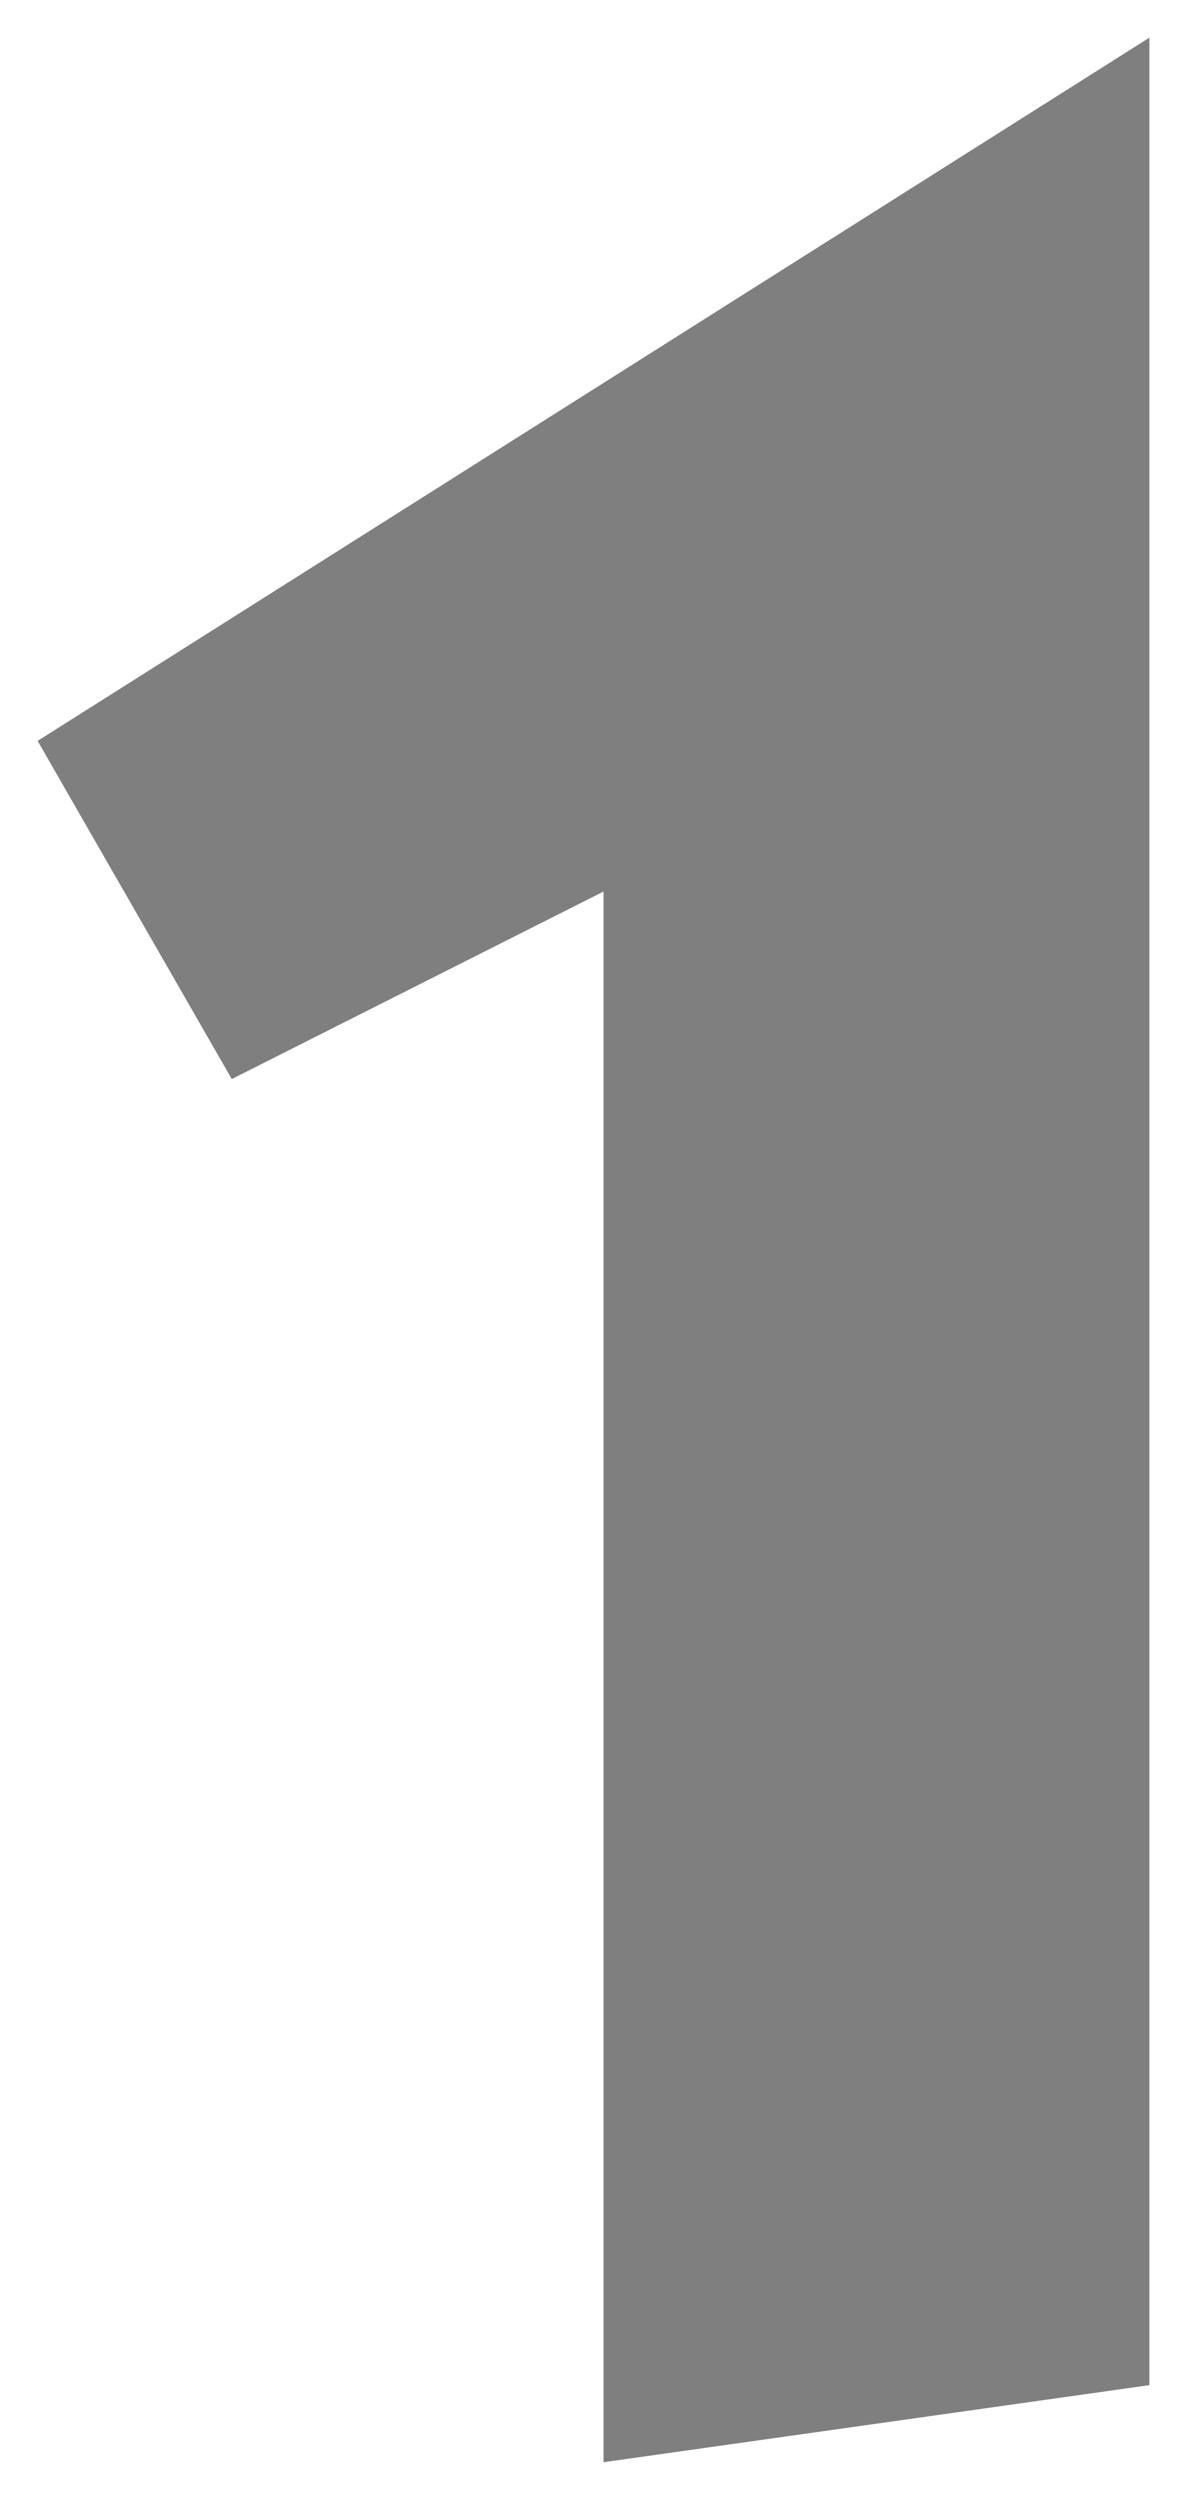
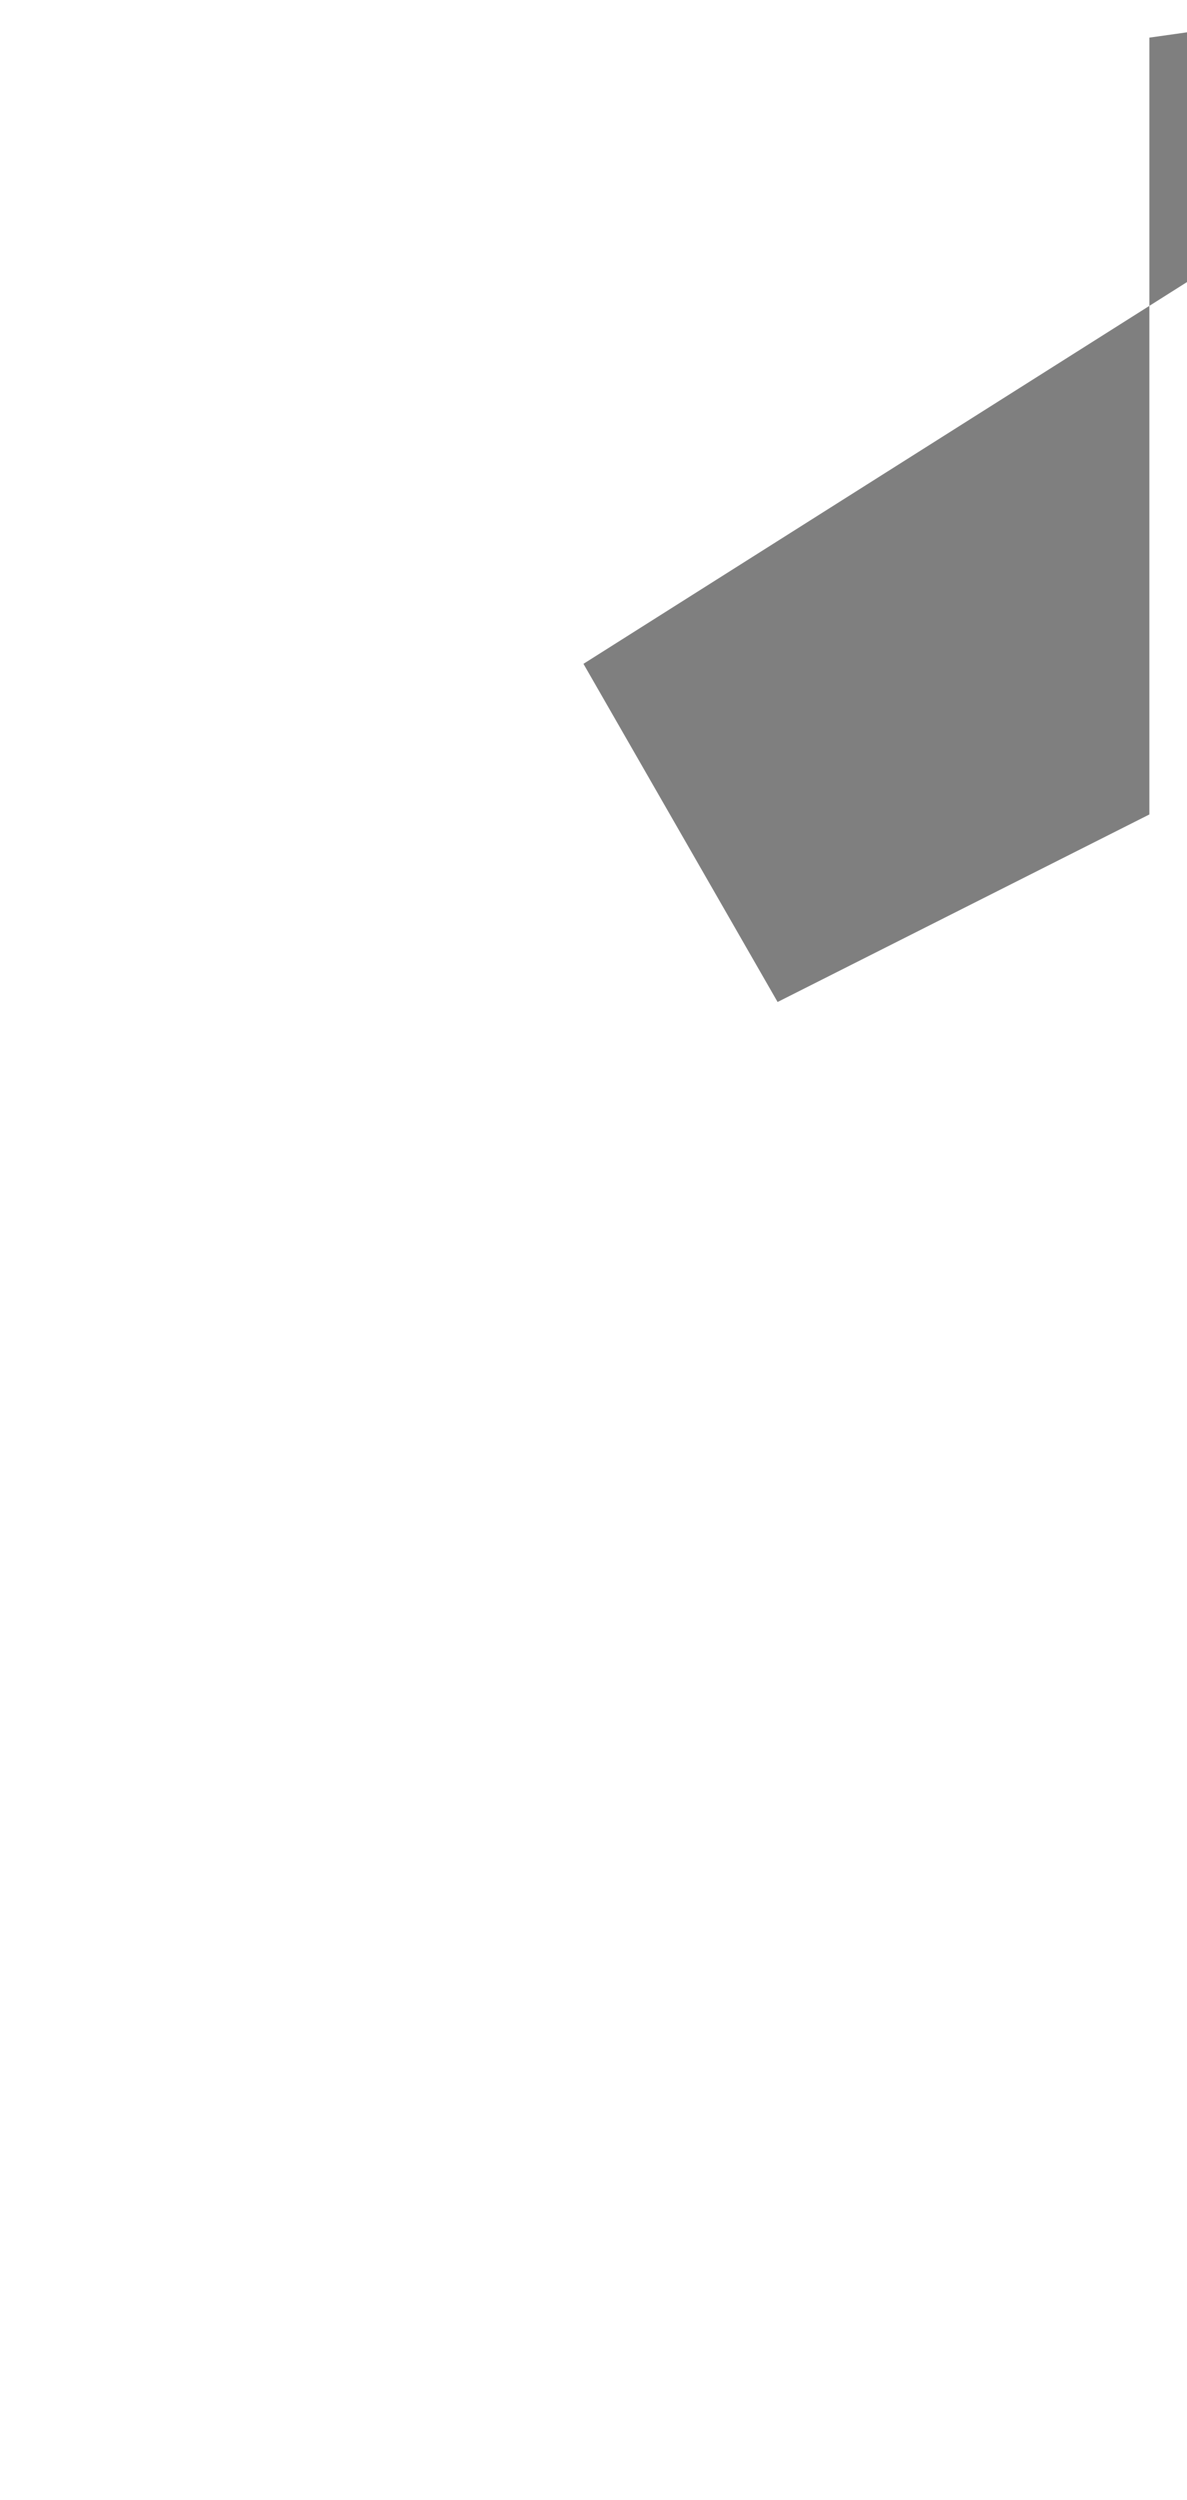
<svg xmlns="http://www.w3.org/2000/svg" width="31.548" height="66.436">
  <g>
    <title>Layer 1</title>
    <g id="layer1">
-       <path d="m30.548,1l0,62.388l-14.507,2.048l0,-41.743l-9.881,4.984l-5.16,-8.987l29.548,-18.689z" fill="#7f7f7f" id="path2589" />
+       <path d="m30.548,1l0,62.388l0,-41.743l-9.881,4.984l-5.16,-8.987l29.548,-18.689z" fill="#7f7f7f" id="path2589" />
    </g>
  </g>
</svg>